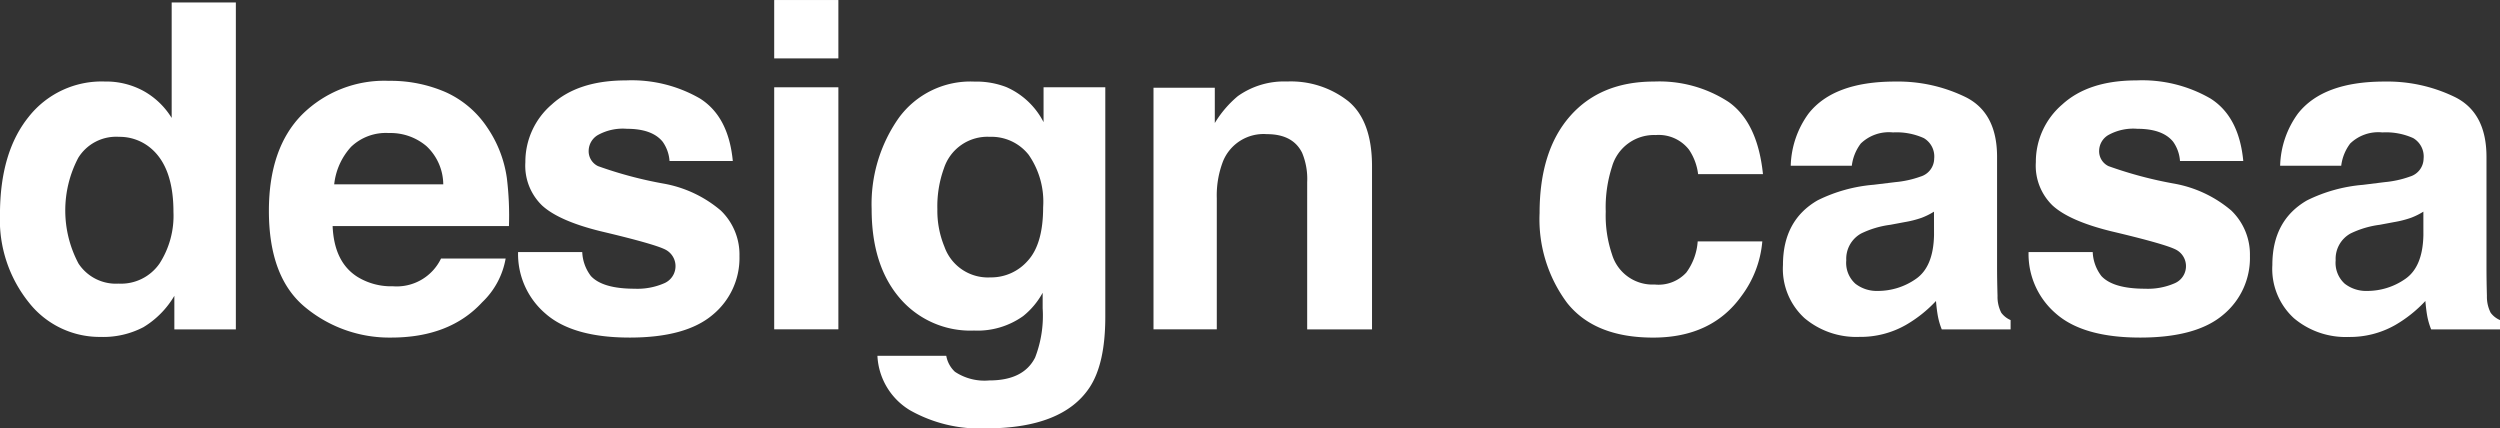
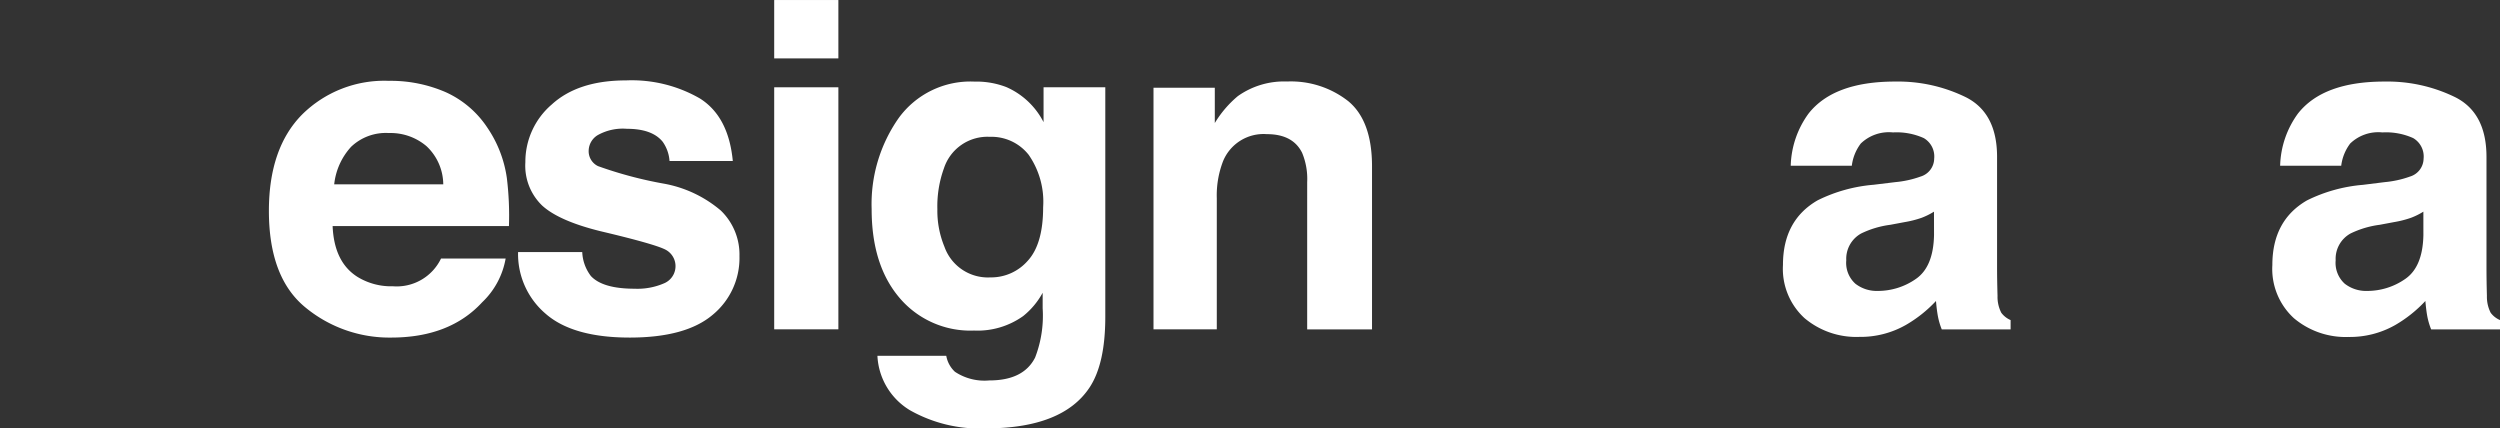
<svg xmlns="http://www.w3.org/2000/svg" width="278.33" height="47.695" viewBox="0 0 278.33 47.695">
  <rect x="0" y="0" width="278.33" height="47.695" fill="#333333" stroke="none" />
  <g transform="translate(-40 -80)">
    <g transform="translate(40 80.274)">
-       <path d="M1246.238,474.447a8.542,8.542,0,0,1,3.091,2.981V464.57h7.145v36.395h-6.847v-3.734a9.982,9.982,0,0,1-3.438,3.487,9.659,9.659,0,0,1-4.8,1.088,10.015,10.015,0,0,1-7.948-3.82,14.674,14.674,0,0,1-3.228-9.805q0-6.9,3.177-10.853a10.338,10.338,0,0,1,8.495-3.956A8.7,8.7,0,0,1,1246.238,474.447Zm1.731,19.2a9.825,9.825,0,0,0,1.558-5.759q0-4.949-2.5-7.072a5.371,5.371,0,0,0-3.559-1.286,4.951,4.951,0,0,0-4.538,2.335,12.592,12.592,0,0,0,.025,11.77,4.983,4.983,0,0,0,4.465,2.237A5.208,5.208,0,0,0,1247.969,493.646Z" transform="translate(-1230.216 -464.57)" fill="#fff" />
-     </g>
+       </g>
    <g transform="translate(69.938 89.001)">
      <path d="M1264.567,470.107a10.966,10.966,0,0,1,4.659,3.987,13.227,13.227,0,0,1,2.145,5.571,34.457,34.457,0,0,1,.233,5.349h-19.63q.166,4.054,2.819,5.688a7.163,7.163,0,0,0,3.887,1.013,5.475,5.475,0,0,0,5.363-3.089h7.193a8.8,8.8,0,0,1-2.611,4.869q-3.623,3.932-10.141,3.932a14.691,14.691,0,0,1-9.491-3.316q-4.115-3.317-4.114-10.79,0-7,3.712-10.741a12.994,12.994,0,0,1,9.638-3.736A15.349,15.349,0,0,1,1264.567,470.107Zm-10.542,6.088a7.331,7.331,0,0,0-1.876,4.173h12.142a5.881,5.881,0,0,0-1.876-4.259,6.178,6.178,0,0,0-4.181-1.454A5.6,5.6,0,0,0,1254.024,476.195Z" transform="translate(-1244.88 -468.845)" fill="#fff" />
    </g>
    <g transform="translate(97.677 88.952)">
      <path d="M1265.612,487.932a4.706,4.706,0,0,0,.967,2.672q1.317,1.409,4.87,1.409a7.442,7.442,0,0,0,3.317-.621,2.069,2.069,0,0,0,.239-3.658q-.989-.619-7.372-2.127-4.594-1.136-6.472-2.842a6.159,6.159,0,0,1-1.881-4.844,8.4,8.4,0,0,1,2.938-6.419q2.936-2.683,8.264-2.681a15.182,15.182,0,0,1,8.238,2.015q3.185,2.012,3.655,6.96h-7.045a4.178,4.178,0,0,0-.768-2.152q-1.167-1.433-3.968-1.435a5.716,5.716,0,0,0-3.285.719,2.069,2.069,0,0,0-.98,1.68,1.838,1.838,0,0,0,1.041,1.756,45.131,45.131,0,0,0,7.358,1.956,13.469,13.469,0,0,1,6.312,2.989,6.8,6.8,0,0,1,2.076,5.069,8.185,8.185,0,0,1-2.985,6.541q-2.986,2.532-9.228,2.533-6.369,0-9.4-2.683a8.722,8.722,0,0,1-3.034-6.837Z" transform="translate(-1258.467 -468.821)" fill="#fff" />
    </g>
    <g transform="translate(126.193 80)">
      <path d="M1279.58,470.938h-7.145v-6.5h7.145Zm-7.145,3.216h7.145V501.1h-7.145Z" transform="translate(-1272.435 -464.436)" fill="#fff" />
    </g>
    <g transform="translate(137.046 89.075)">
      <path d="M1292.74,469.5a8.459,8.459,0,0,1,4.146,3.905v-3.881h6.874V495.09q0,5.215-1.756,7.862-3.016,4.548-11.57,4.548a15.761,15.761,0,0,1-8.432-2.027,7.484,7.484,0,0,1-3.612-6.057h7.664a3.183,3.183,0,0,0,.965,1.78,5.952,5.952,0,0,0,3.832.964q3.807,0,5.094-2.546a12.915,12.915,0,0,0,.841-5.49V492.4a8.568,8.568,0,0,1-2.176,2.6,8.745,8.745,0,0,1-5.463,1.607,10.334,10.334,0,0,1-8.3-3.646q-3.105-3.647-3.1-9.879a16.663,16.663,0,0,1,2.987-10.1,9.864,9.864,0,0,1,8.469-4.091A9.263,9.263,0,0,1,1292.74,469.5Zm2.4,19.323q1.7-1.868,1.7-5.947a9.146,9.146,0,0,0-1.613-5.837,5.275,5.275,0,0,0-4.324-2,5.091,5.091,0,0,0-5.1,3.485,12.424,12.424,0,0,0-.739,4.575,10.5,10.5,0,0,0,.788,4.179,5.135,5.135,0,0,0,5.121,3.411A5.415,5.415,0,0,0,1295.139,488.823Z" transform="translate(-1277.751 -468.881)" fill="#fff" />
    </g>
    <g transform="translate(168.425 89.075)">
      <path d="M1314.8,471.069q2.646,2.187,2.646,7.256v18.15h-7.219V480.083a7.532,7.532,0,0,0-.564-3.264q-1.031-2.079-3.927-2.078a4.87,4.87,0,0,0-4.886,3.042,10.576,10.576,0,0,0-.686,4.1v14.589h-7.047v-26.9h6.825v3.932a11.935,11.935,0,0,1,2.56-2.993,8.887,8.887,0,0,1,5.49-1.631A10.333,10.333,0,0,1,1314.8,471.069Z" transform="translate(-1293.121 -468.881)" fill="#fff" />
    </g>
    <g transform="translate(211.403 89.075)">
-       <path d="M1331.824,479.191a6.232,6.232,0,0,0-1.014-2.719,4.265,4.265,0,0,0-3.693-1.631,4.863,4.863,0,0,0-4.883,3.536,14.7,14.7,0,0,0-.694,4.981,13.518,13.518,0,0,0,.694,4.759,4.713,4.713,0,0,0,4.759,3.365,4.2,4.2,0,0,0,3.52-1.337,6.617,6.617,0,0,0,1.264-3.46h7.194a11.79,11.79,0,0,1-2.325,6.082q-3.316,4.624-9.826,4.624t-9.577-3.858a15.575,15.575,0,0,1-3.068-10q0-6.933,3.389-10.792t9.357-3.856a14.1,14.1,0,0,1,8.3,2.274q3.227,2.278,3.824,8.035Z" transform="translate(-1314.173 -468.881)" fill="#fff" />
-     </g>
+       </g>
    <g transform="translate(238.501 89.075)">
      <path d="M1339.948,480.083a11.248,11.248,0,0,0,2.815-.619,2.121,2.121,0,0,0,1.519-2,2.367,2.367,0,0,0-1.164-2.286,7.366,7.366,0,0,0-3.422-.629,4.5,4.5,0,0,0-3.585,1.235,5.113,5.113,0,0,0-1,2.472h-6.8a10.3,10.3,0,0,1,1.986-5.81q2.805-3.562,9.636-3.56a17.168,17.168,0,0,1,7.9,1.756q3.451,1.755,3.45,6.627v12.362q0,1.286.051,3.115a3.887,3.887,0,0,0,.419,1.88,2.523,2.523,0,0,0,1.037.814v1.039h-7.664a7.831,7.831,0,0,1-.443-1.533c-.084-.48-.151-1.021-.2-1.631A14.464,14.464,0,0,1,1341.1,496a10.22,10.22,0,0,1-5.173,1.313,8.937,8.937,0,0,1-6.081-2.089,7.438,7.438,0,0,1-2.4-5.922q0-4.97,3.861-7.195a17.188,17.188,0,0,1,6.228-1.731Zm4.312,3.287a7.834,7.834,0,0,1-1.367.68,11.339,11.339,0,0,1-1.893.482l-1.6.3a10.514,10.514,0,0,0-3.24.964,3.217,3.217,0,0,0-1.666,2.991,3.12,3.12,0,0,0,1.019,2.609,3.871,3.871,0,0,0,2.473.8,7.376,7.376,0,0,0,4.255-1.335q1.948-1.338,2.023-4.871Z" transform="translate(-1327.446 -468.881)" fill="#fff" />
    </g>
    <g transform="translate(265.841 88.952)">
-       <path d="M1347.983,487.932a4.691,4.691,0,0,0,.969,2.672q1.314,1.409,4.868,1.409a7.442,7.442,0,0,0,3.317-.621,2.069,2.069,0,0,0,.239-3.658q-.989-.619-7.372-2.127-4.593-1.136-6.472-2.842a6.16,6.16,0,0,1-1.88-4.844,8.4,8.4,0,0,1,2.938-6.419q2.937-2.683,8.264-2.681a15.184,15.184,0,0,1,8.238,2.015q3.184,2.012,3.654,6.96H1357.7a4.182,4.182,0,0,0-.767-2.152q-1.167-1.433-3.969-1.435a5.713,5.713,0,0,0-3.285.719,2.068,2.068,0,0,0-.98,1.68,1.838,1.838,0,0,0,1.041,1.756,45.108,45.108,0,0,0,7.358,1.956,13.489,13.489,0,0,1,6.314,2.989,6.8,6.8,0,0,1,2.074,5.069,8.186,8.186,0,0,1-2.984,6.541q-2.983,2.532-9.228,2.533-6.367,0-9.4-2.683a8.721,8.721,0,0,1-3.033-6.837Z" transform="translate(-1340.838 -468.821)" fill="#fff" />
-     </g>
+       </g>
    <g transform="translate(292.988 89.075)">
      <path d="M1366.637,480.083a11.3,11.3,0,0,0,2.815-.619,2.121,2.121,0,0,0,1.519-2,2.371,2.371,0,0,0-1.164-2.286,7.371,7.371,0,0,0-3.422-.629,4.5,4.5,0,0,0-3.585,1.235,5.114,5.114,0,0,0-1,2.472H1355a10.293,10.293,0,0,1,1.984-5.81q2.8-3.562,9.636-3.56a17.169,17.169,0,0,1,7.9,1.756q3.451,1.755,3.452,6.627v12.362c0,.857.014,1.9.048,3.115a3.925,3.925,0,0,0,.419,1.88,2.52,2.52,0,0,0,1.039.814v1.039h-7.664a7.669,7.669,0,0,1-.445-1.533c-.084-.48-.149-1.021-.2-1.631a14.524,14.524,0,0,1-3.383,2.693,10.222,10.222,0,0,1-5.173,1.313,8.936,8.936,0,0,1-6.08-2.089,7.432,7.432,0,0,1-2.4-5.922q0-4.97,3.858-7.195a17.209,17.209,0,0,1,6.229-1.731Zm4.309,3.287a7.768,7.768,0,0,1-1.368.68,11.285,11.285,0,0,1-1.893.482l-1.6.3a10.545,10.545,0,0,0-3.24.964,3.215,3.215,0,0,0-1.664,2.991,3.125,3.125,0,0,0,1.016,2.609,3.873,3.873,0,0,0,2.475.8,7.38,7.38,0,0,0,4.255-1.335q1.947-1.338,2.021-4.871Z" transform="translate(-1354.135 -468.881)" fill="#fff" />
    </g>
  </g>
</svg>